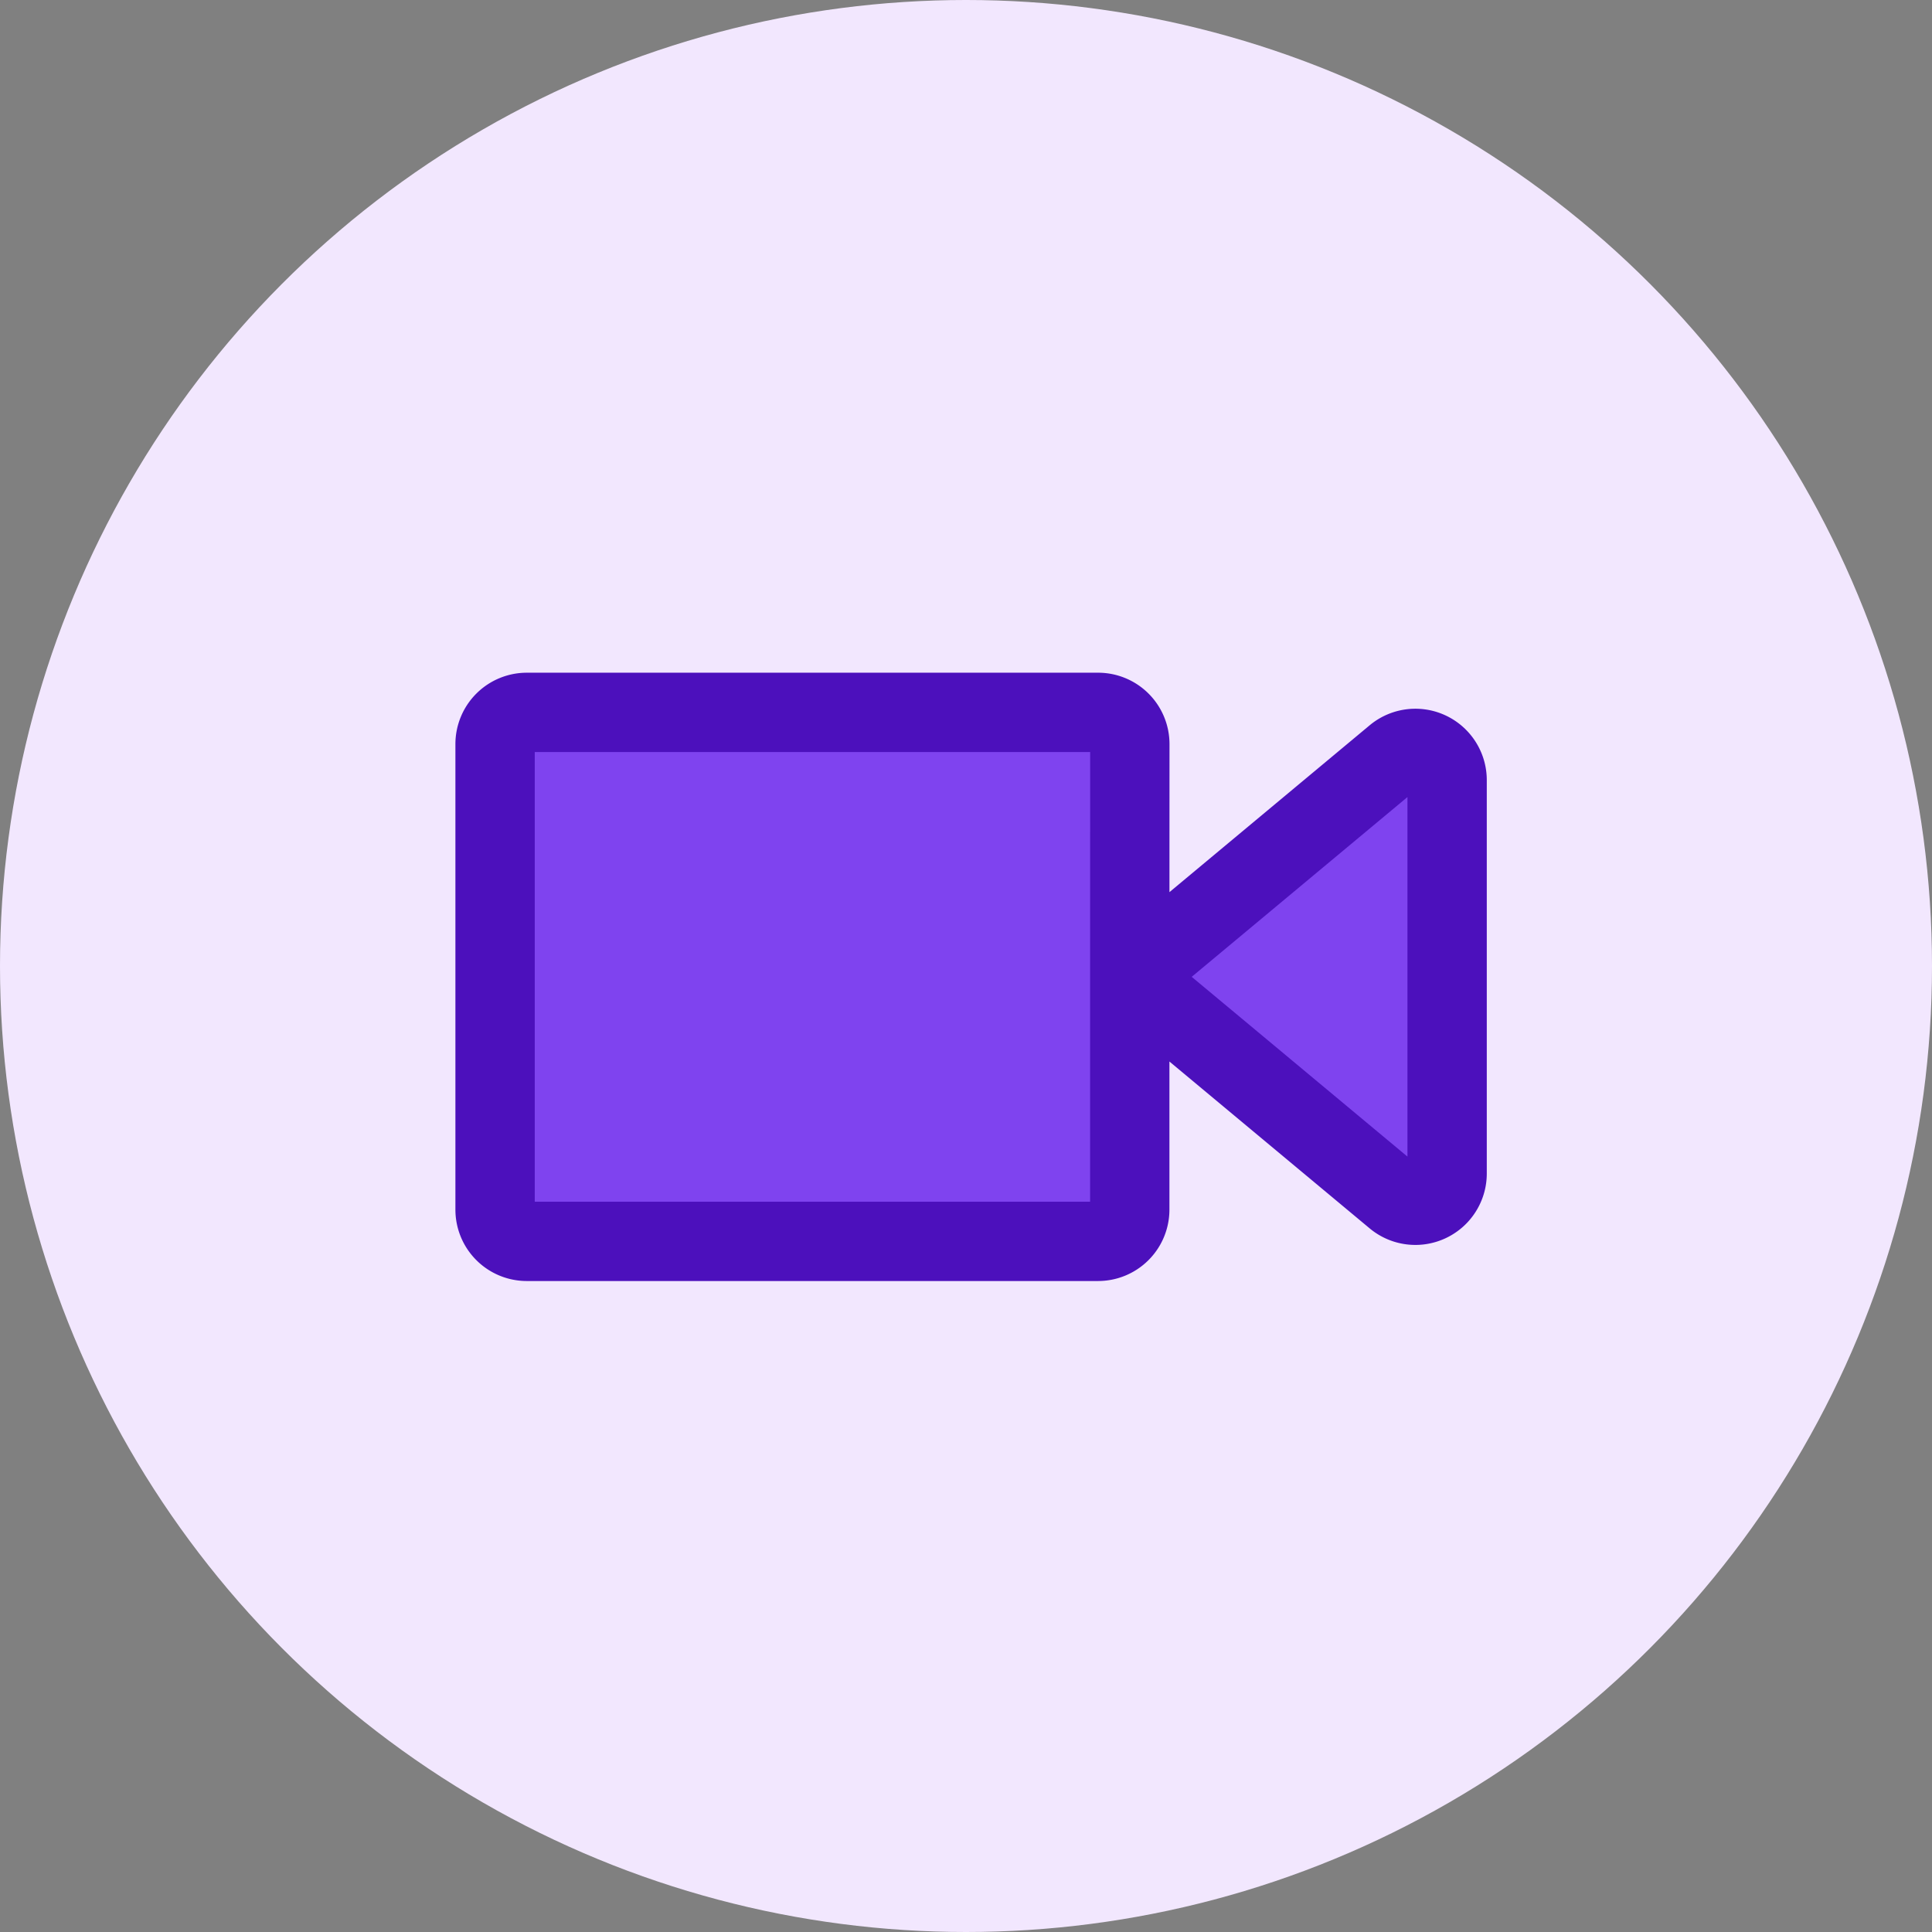
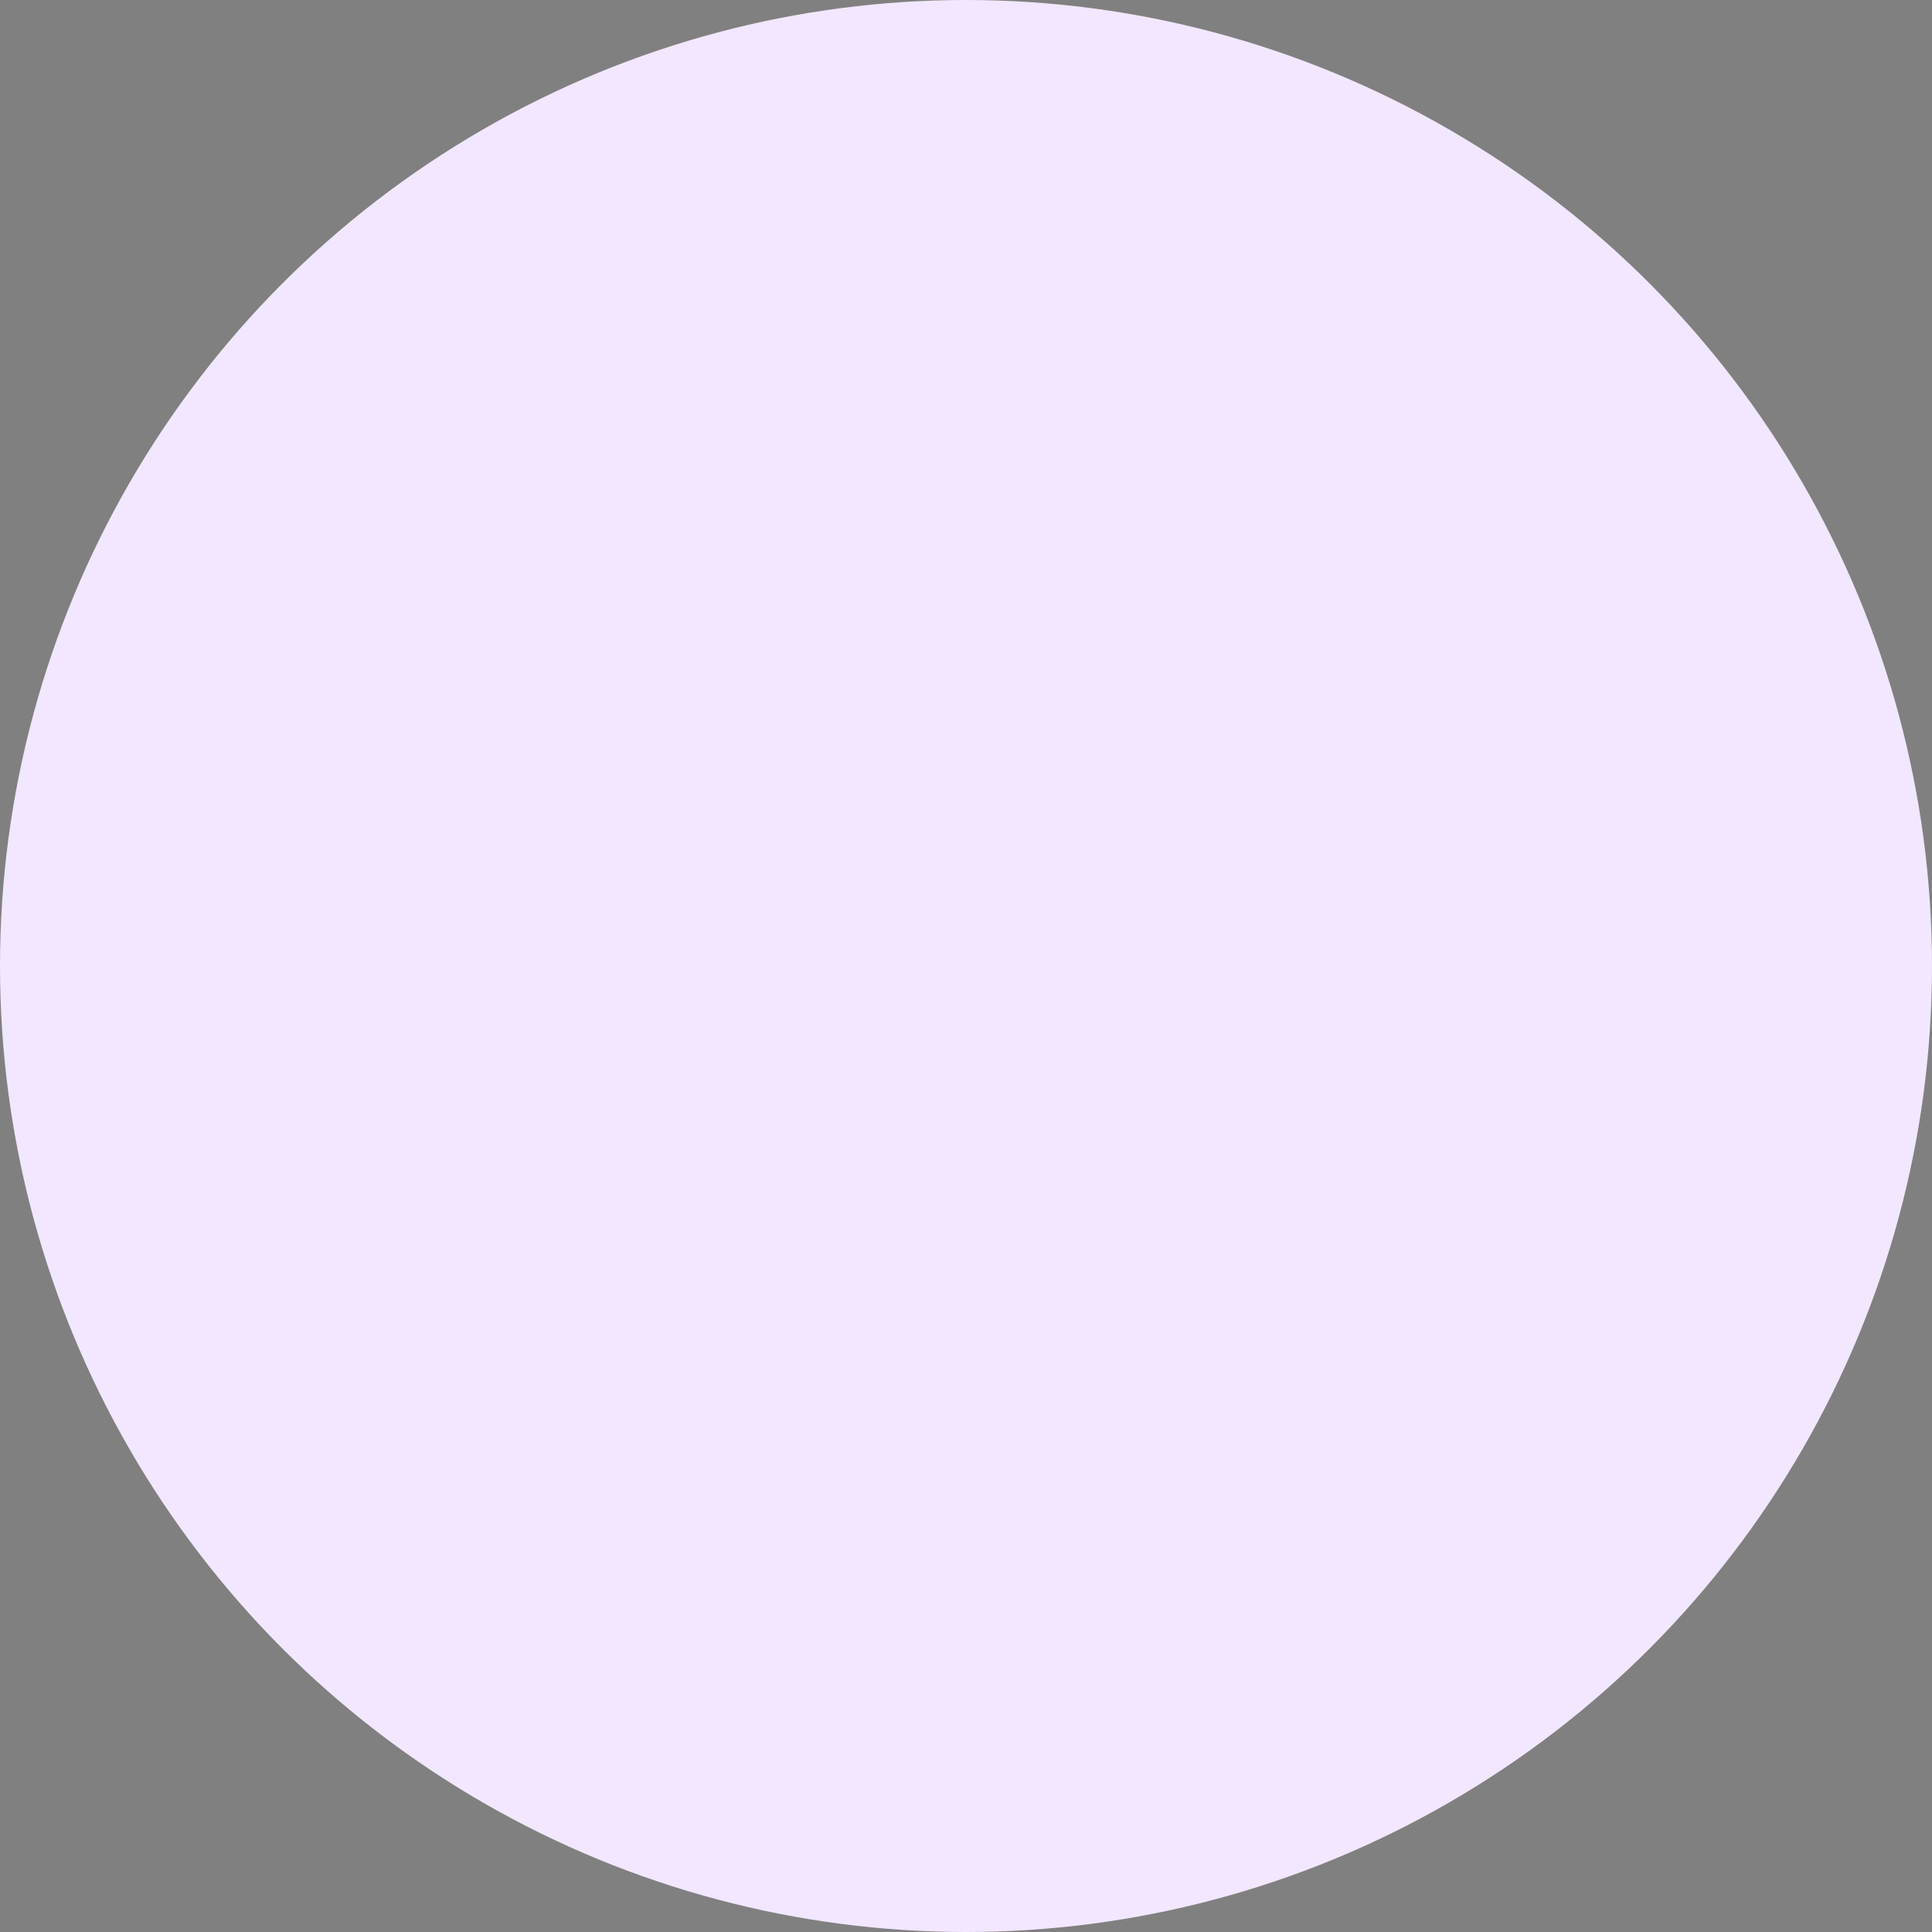
<svg xmlns="http://www.w3.org/2000/svg" width="80" height="80" viewBox="0 0 80 80">
  <rect x="0" y="0" width="80" height="80" fill="#808080" stroke="none" />
  <g id="video-icon-animate" transform="translate(-1597 -806)">
    <circle id="Ellipse_120" data-name="Ellipse 120" cx="40" cy="40" r="40" transform="translate(1597 806)" fill="#f2e7fe" />
-     <path id="Path_6234" data-name="Path 6234" d="M560.911,542.161V551.8a1.314,1.314,0,0,1-1.314,1.314H535.944a1.314,1.314,0,0,1-1.314-1.314V532.524a1.314,1.314,0,0,1,1.314-1.314H559.6a1.314,1.314,0,0,1,1.314,1.314Zm0,0,10.986-9.155a1.314,1.314,0,0,1,2.155,1.01v16.29a1.314,1.314,0,0,1-2.155,1.009Z" transform="translate(1082.87 304.288)" fill="#7f43ef" stroke="#4c10bc" stroke-linecap="round" stroke-linejoin="round" stroke-width="3.285" />
  </g>
</svg>